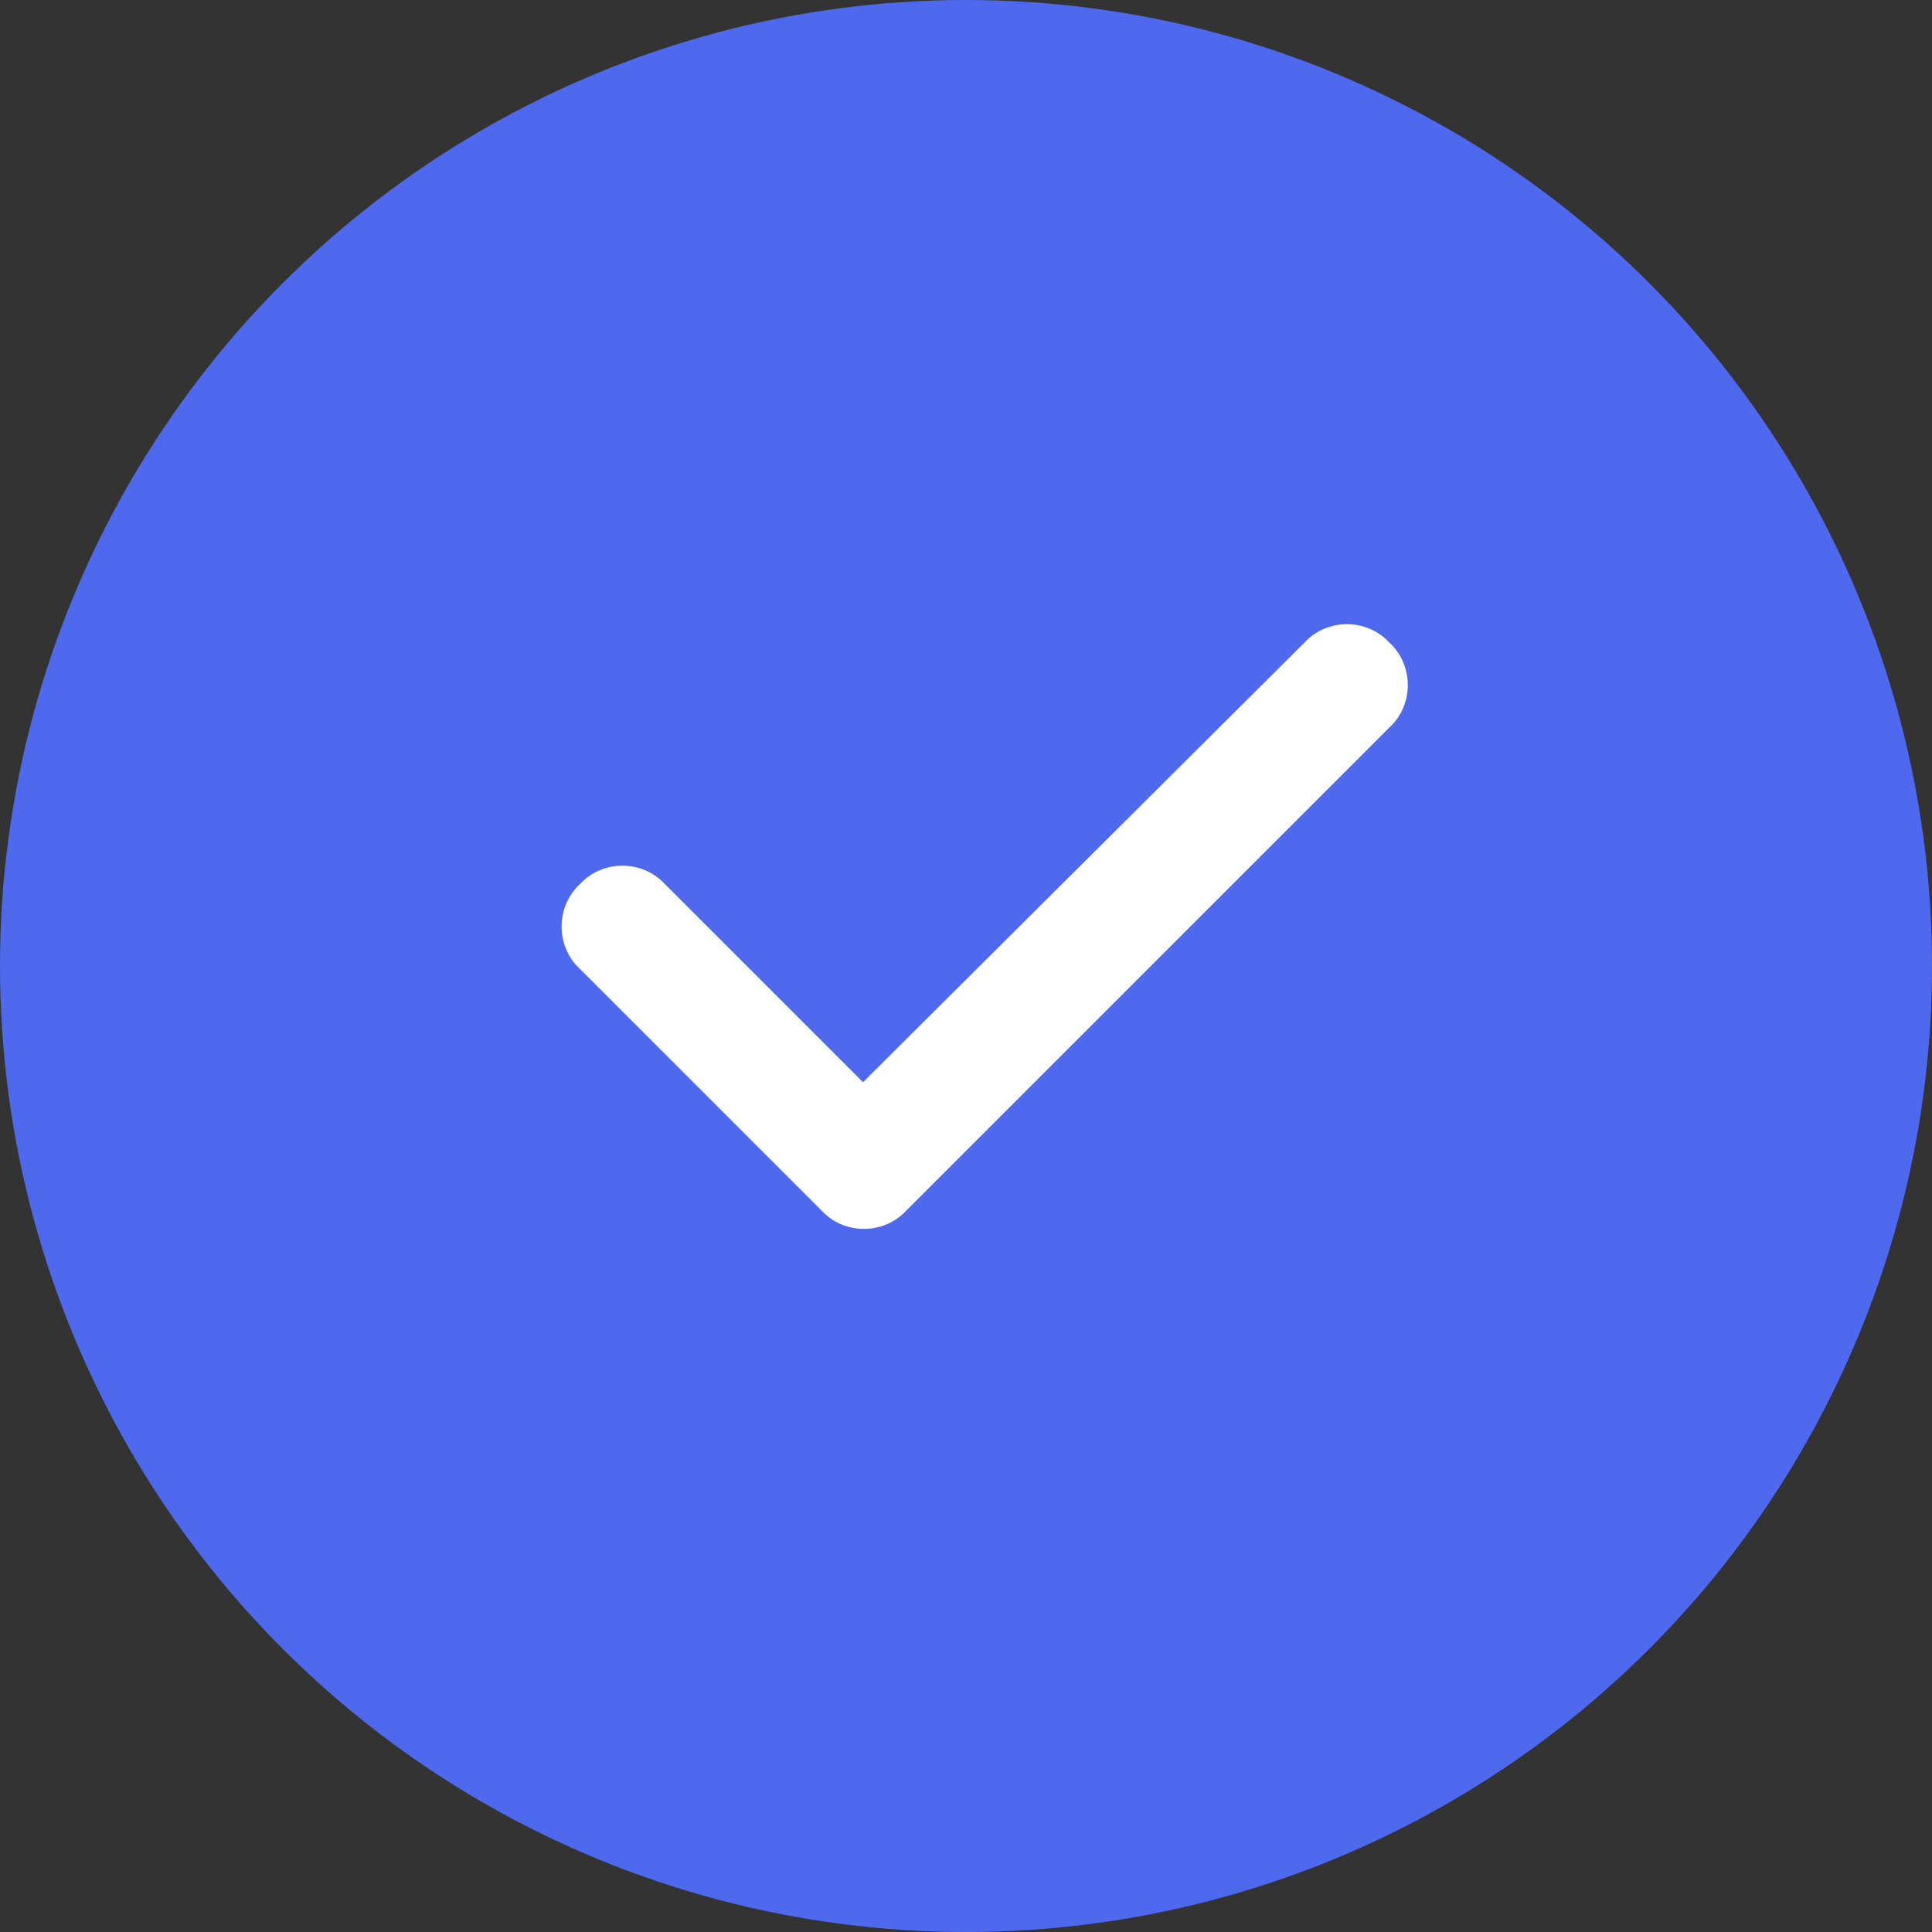
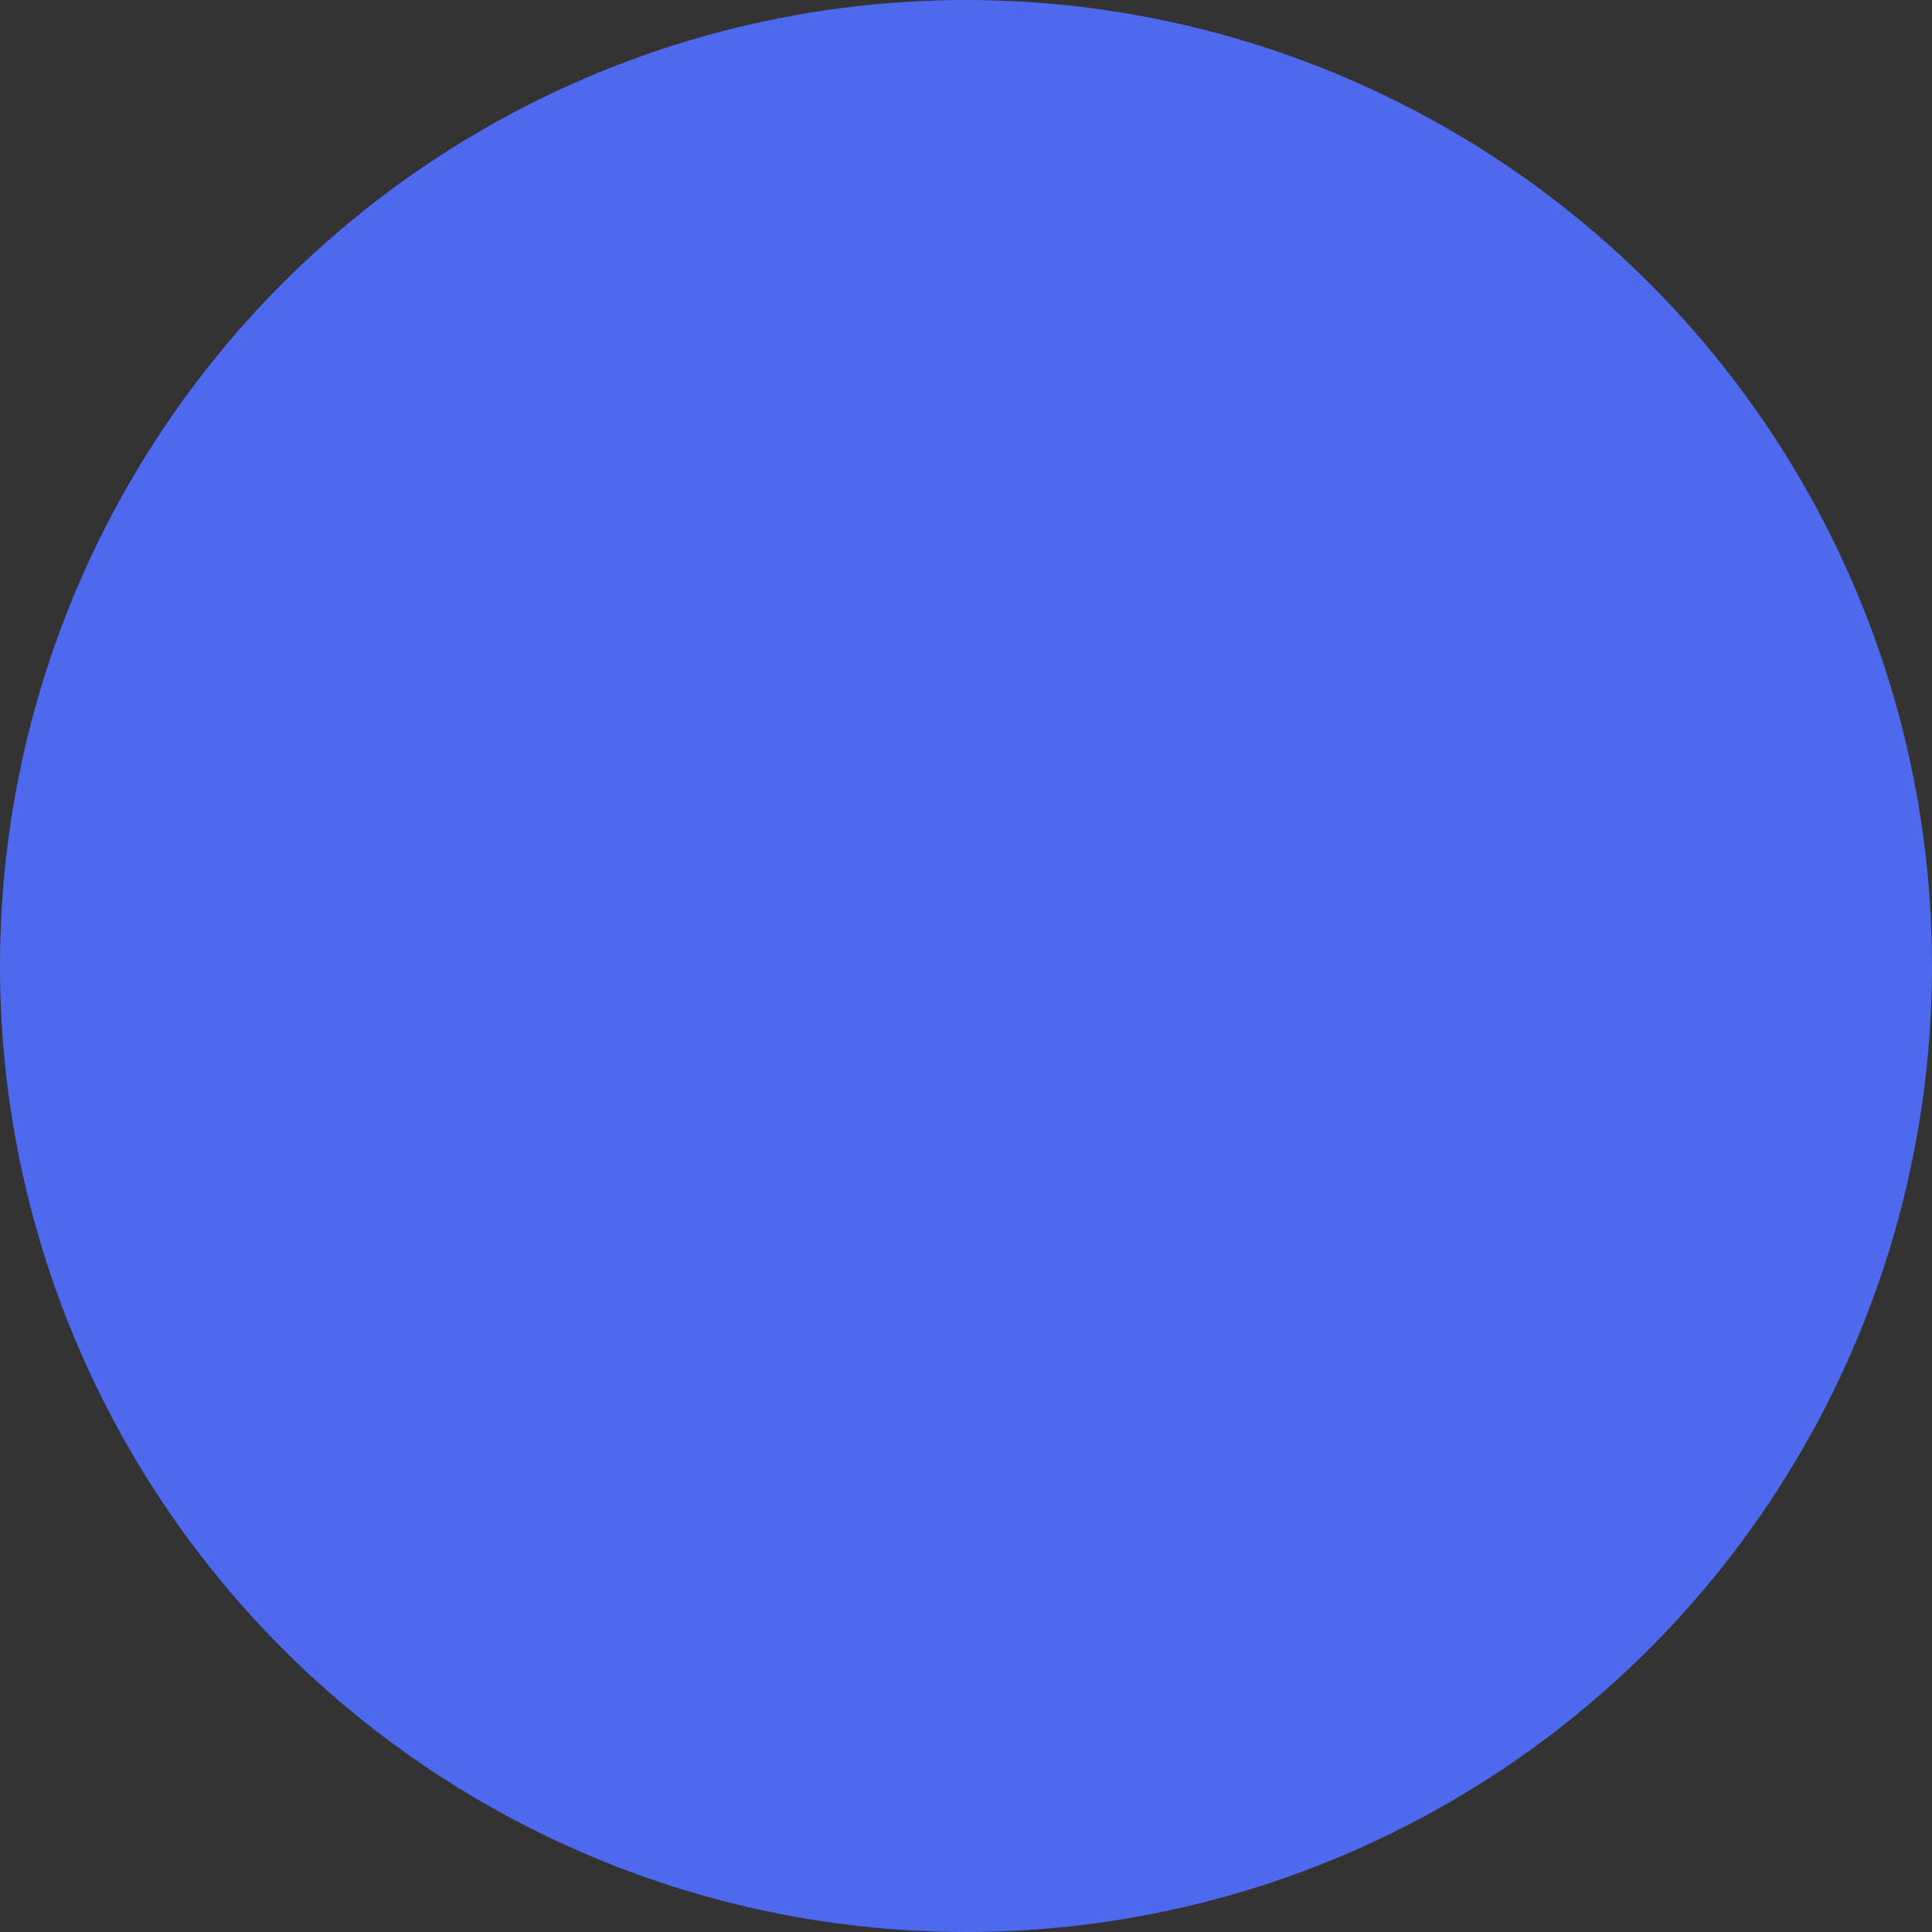
<svg xmlns="http://www.w3.org/2000/svg" width="20" height="20" viewBox="0 0 20 20" fill="none">
  <rect x="0" y="0" width="20" height="20" fill="#333333" stroke="none" />
  <circle cx="10" cy="10" r="10" fill="#4E69ED" />
-   <path d="M14.383 6.652C14.637 6.887 14.637 7.297 14.383 7.531L9.383 12.531C9.148 12.785 8.738 12.785 8.504 12.531L6.004 10.031C5.75 9.797 5.75 9.387 6.004 9.152C6.238 8.898 6.648 8.898 6.883 9.152L8.934 11.203L13.504 6.652C13.738 6.398 14.148 6.398 14.383 6.652Z" fill="white" />
</svg>